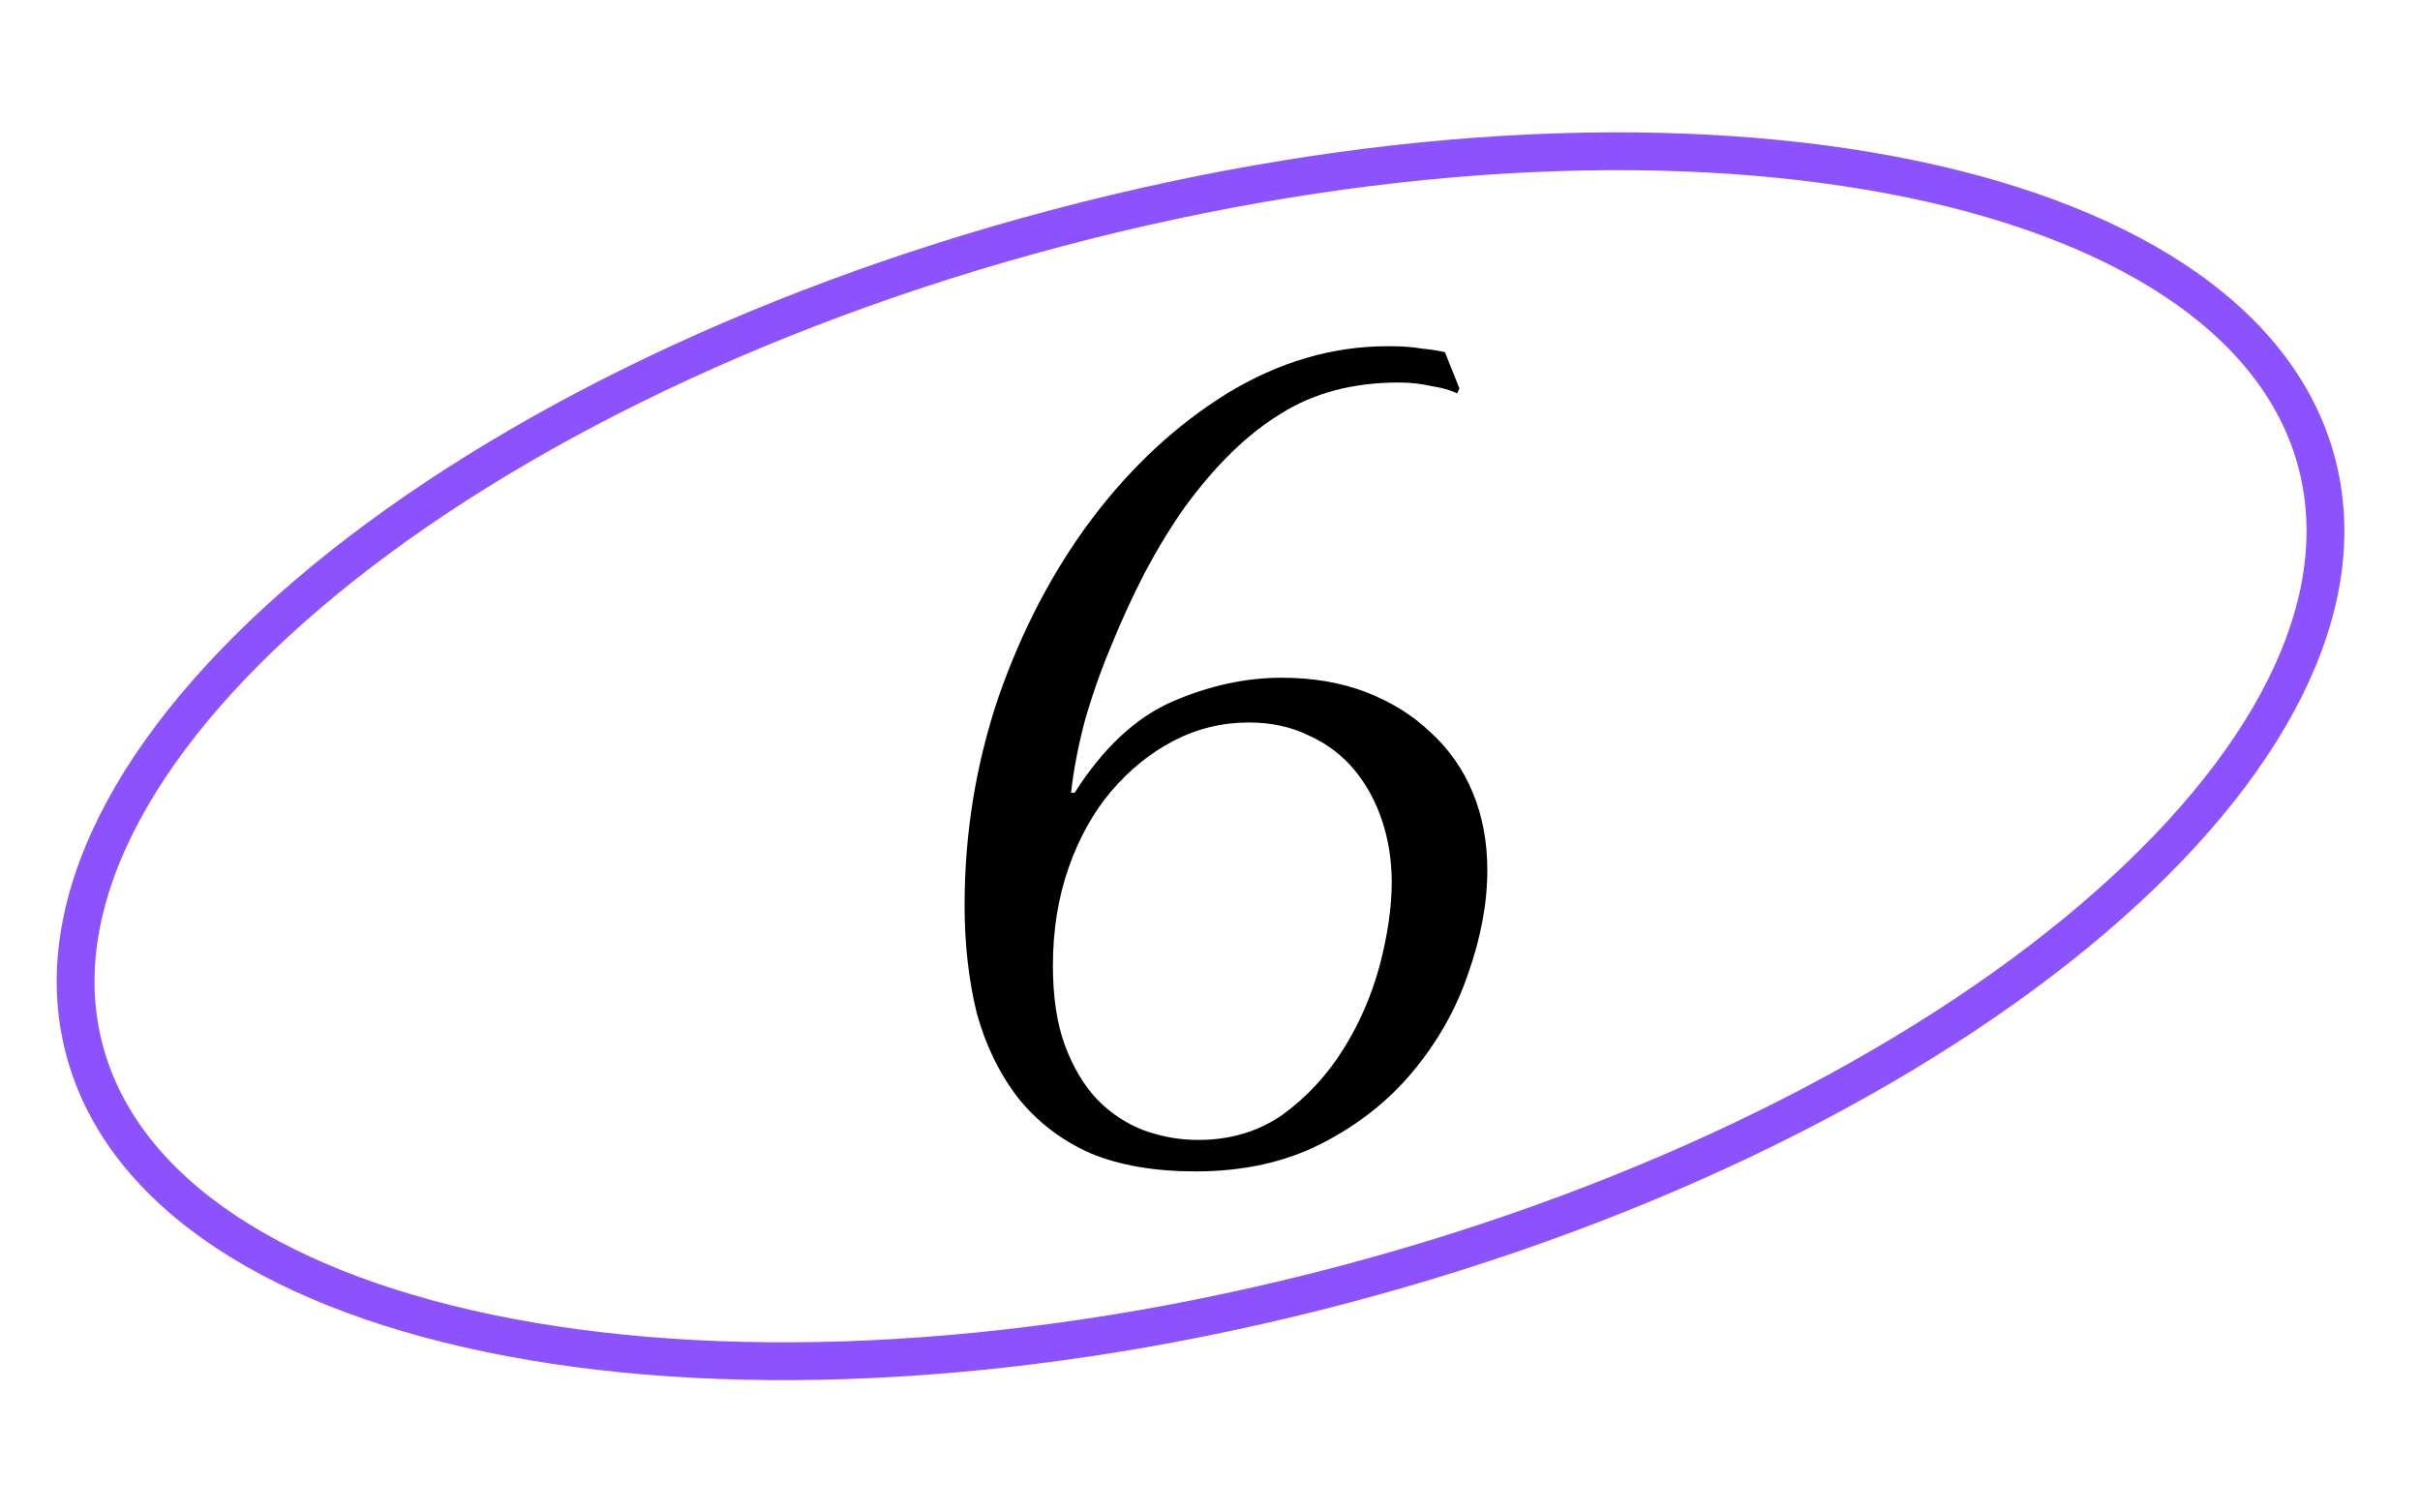
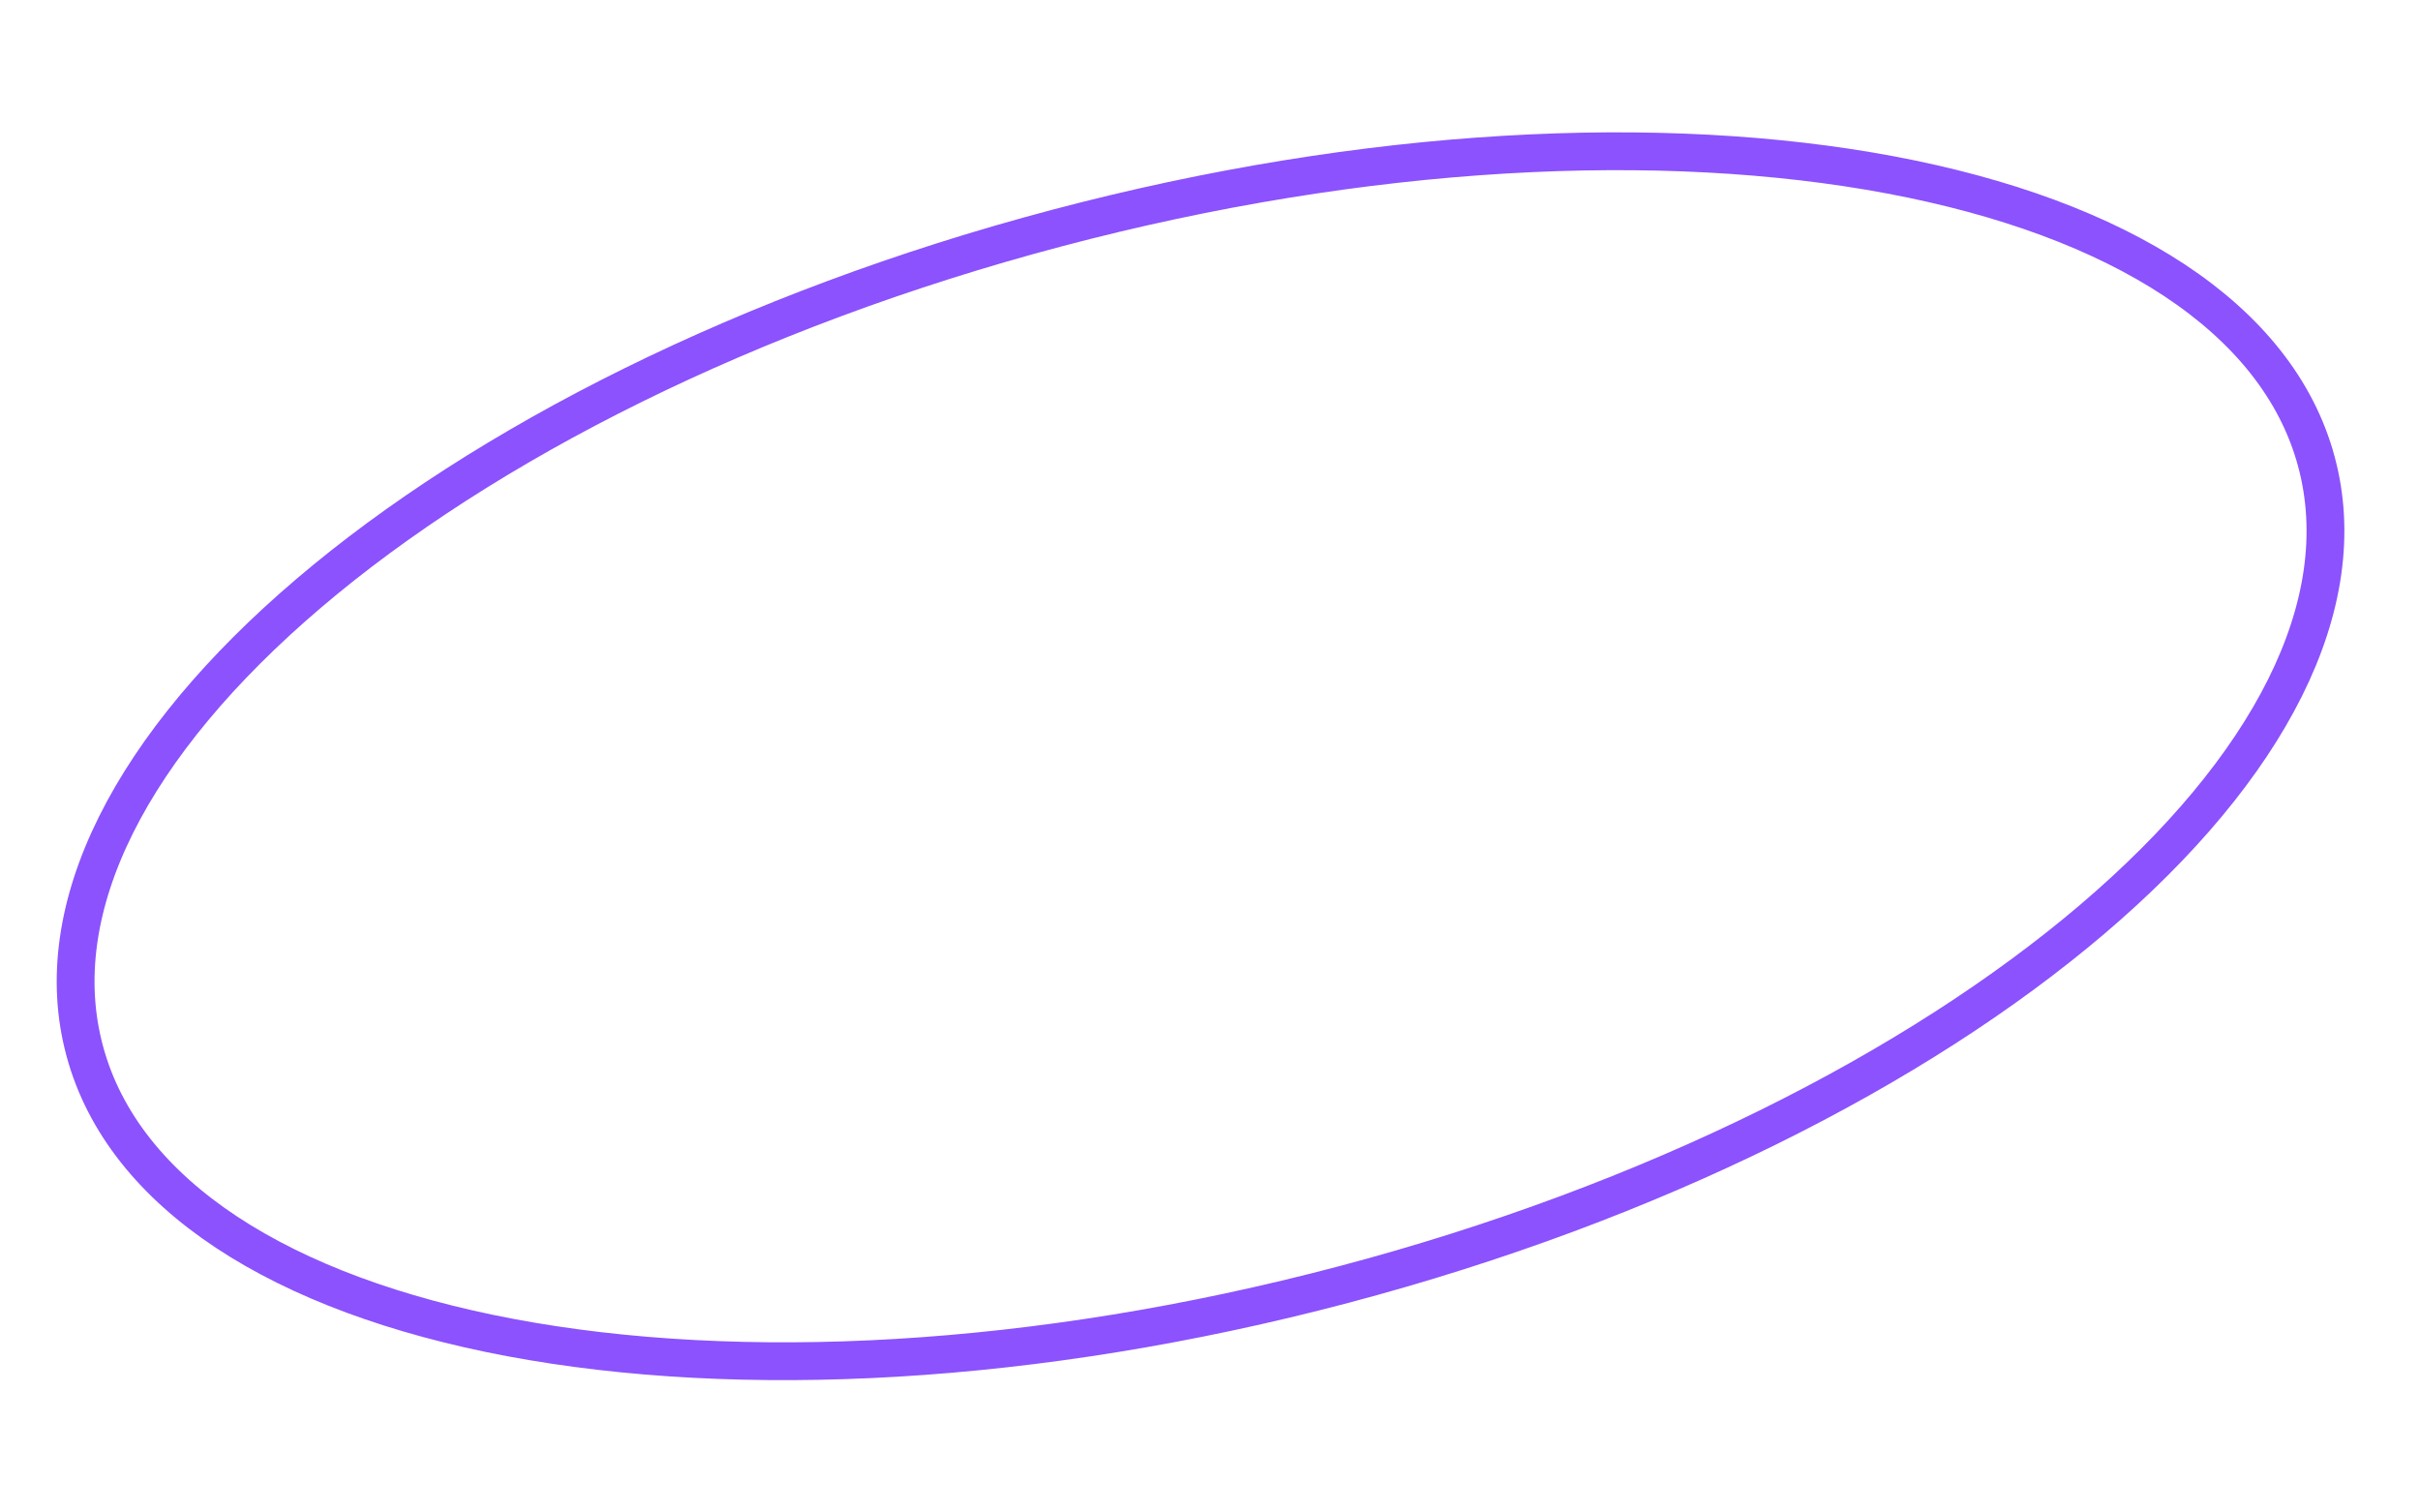
<svg xmlns="http://www.w3.org/2000/svg" width="128" height="80" viewBox="0 0 128 80" fill="none">
  <path d="M122.513 24.389C124.572 31.977 120.005 40.67 110.677 48.614C101.374 56.537 87.441 63.613 71.083 67.941C54.724 72.268 39.075 73.018 27.006 70.75C14.905 68.475 6.546 63.2 4.488 55.612C2.427 48.024 6.995 39.331 16.323 31.386C25.626 23.464 39.558 16.388 55.917 12.06C72.275 7.732 87.925 6.982 99.994 9.251C112.096 11.526 120.453 16.799 122.513 24.388V24.389Z" stroke="#8B52FD" stroke-width="2" />
-   <path d="M55.691 51.08C55.691 52.743 55.905 54.151 56.331 55.303C56.758 56.456 57.334 57.416 58.059 58.184C58.785 58.909 59.596 59.442 60.492 59.783C61.43 60.125 62.39 60.295 63.371 60.295C65.078 60.295 66.572 59.847 67.852 58.952C69.132 58.013 70.198 56.861 71.052 55.495C71.905 54.13 72.545 52.658 72.972 51.08C73.398 49.458 73.612 47.986 73.612 46.663C73.612 45.511 73.441 44.423 73.1 43.4C72.758 42.376 72.267 41.48 71.627 40.712C70.987 39.944 70.198 39.346 69.26 38.919C68.321 38.45 67.254 38.215 66.059 38.215C64.651 38.215 63.329 38.535 62.092 39.175C60.854 39.816 59.745 40.712 58.764 41.864C57.825 42.973 57.078 44.317 56.523 45.895C55.969 47.474 55.691 49.202 55.691 51.08ZM77.067 20.808C76.726 20.637 76.278 20.509 75.724 20.424C75.169 20.296 74.593 20.232 73.996 20.232C71.564 20.232 69.473 20.786 67.724 21.895C65.974 22.962 64.289 24.605 62.667 26.823C61.942 27.848 61.238 29 60.556 30.279C59.916 31.517 59.318 32.818 58.764 34.184C58.209 35.506 57.739 36.85 57.355 38.215C57.014 39.538 56.779 40.776 56.651 41.928H56.843C58.337 39.581 60.044 37.981 61.964 37.127C63.926 36.274 65.868 35.847 67.787 35.847C69.451 35.847 70.945 36.103 72.267 36.615C73.59 37.127 74.721 37.831 75.659 38.727C76.641 39.623 77.388 40.69 77.9 41.928C78.412 43.165 78.668 44.53 78.668 46.023C78.668 47.773 78.326 49.608 77.644 51.528C77.004 53.405 76.022 55.133 74.7 56.712C73.419 58.248 71.82 59.506 69.9 60.487C67.98 61.469 65.761 61.959 63.243 61.959C61.068 61.959 59.212 61.639 57.675 60.999C56.139 60.317 54.859 59.336 53.836 58.056C52.854 56.776 52.129 55.282 51.66 53.575C51.233 51.826 51.02 49.928 51.02 47.88C51.02 44.082 51.617 40.413 52.812 36.871C54.049 33.33 55.691 30.194 57.739 27.463C59.83 24.69 62.219 22.471 64.907 20.808C67.638 19.143 70.475 18.311 73.419 18.311C74.145 18.311 74.742 18.354 75.212 18.439C75.681 18.482 76.086 18.546 76.427 18.631L77.195 20.552L77.067 20.808Z" fill="black" />
</svg>